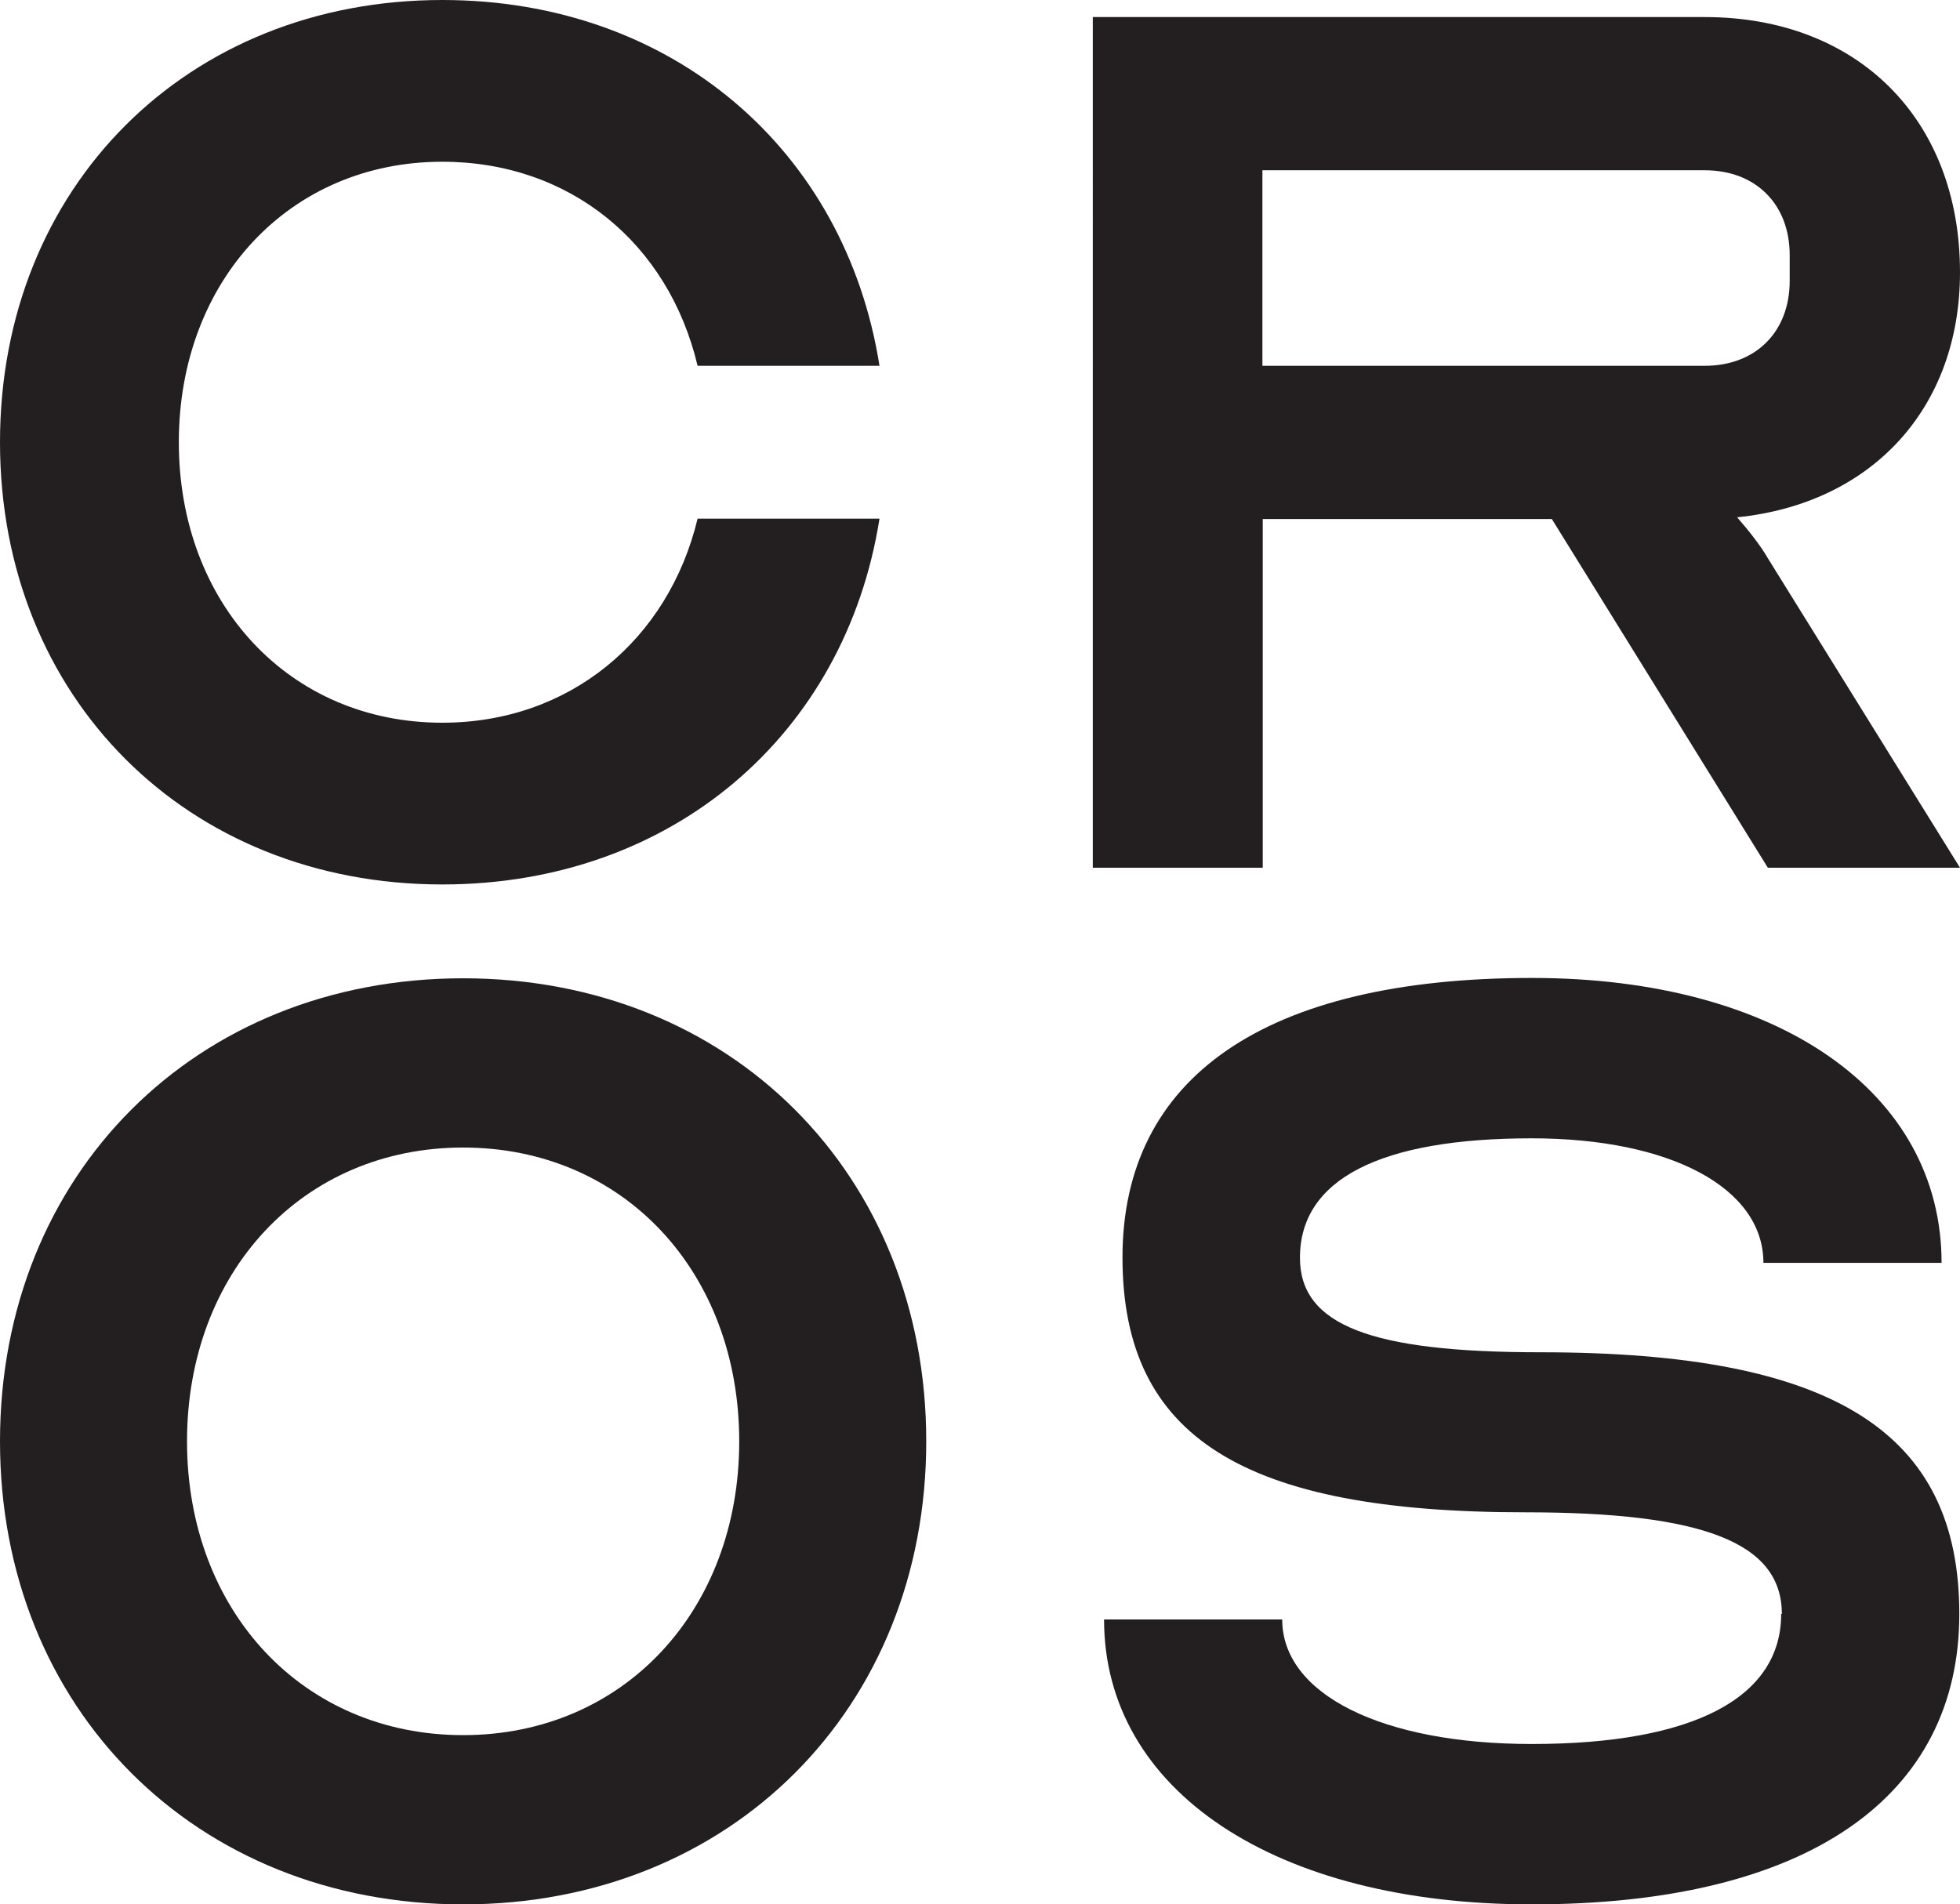
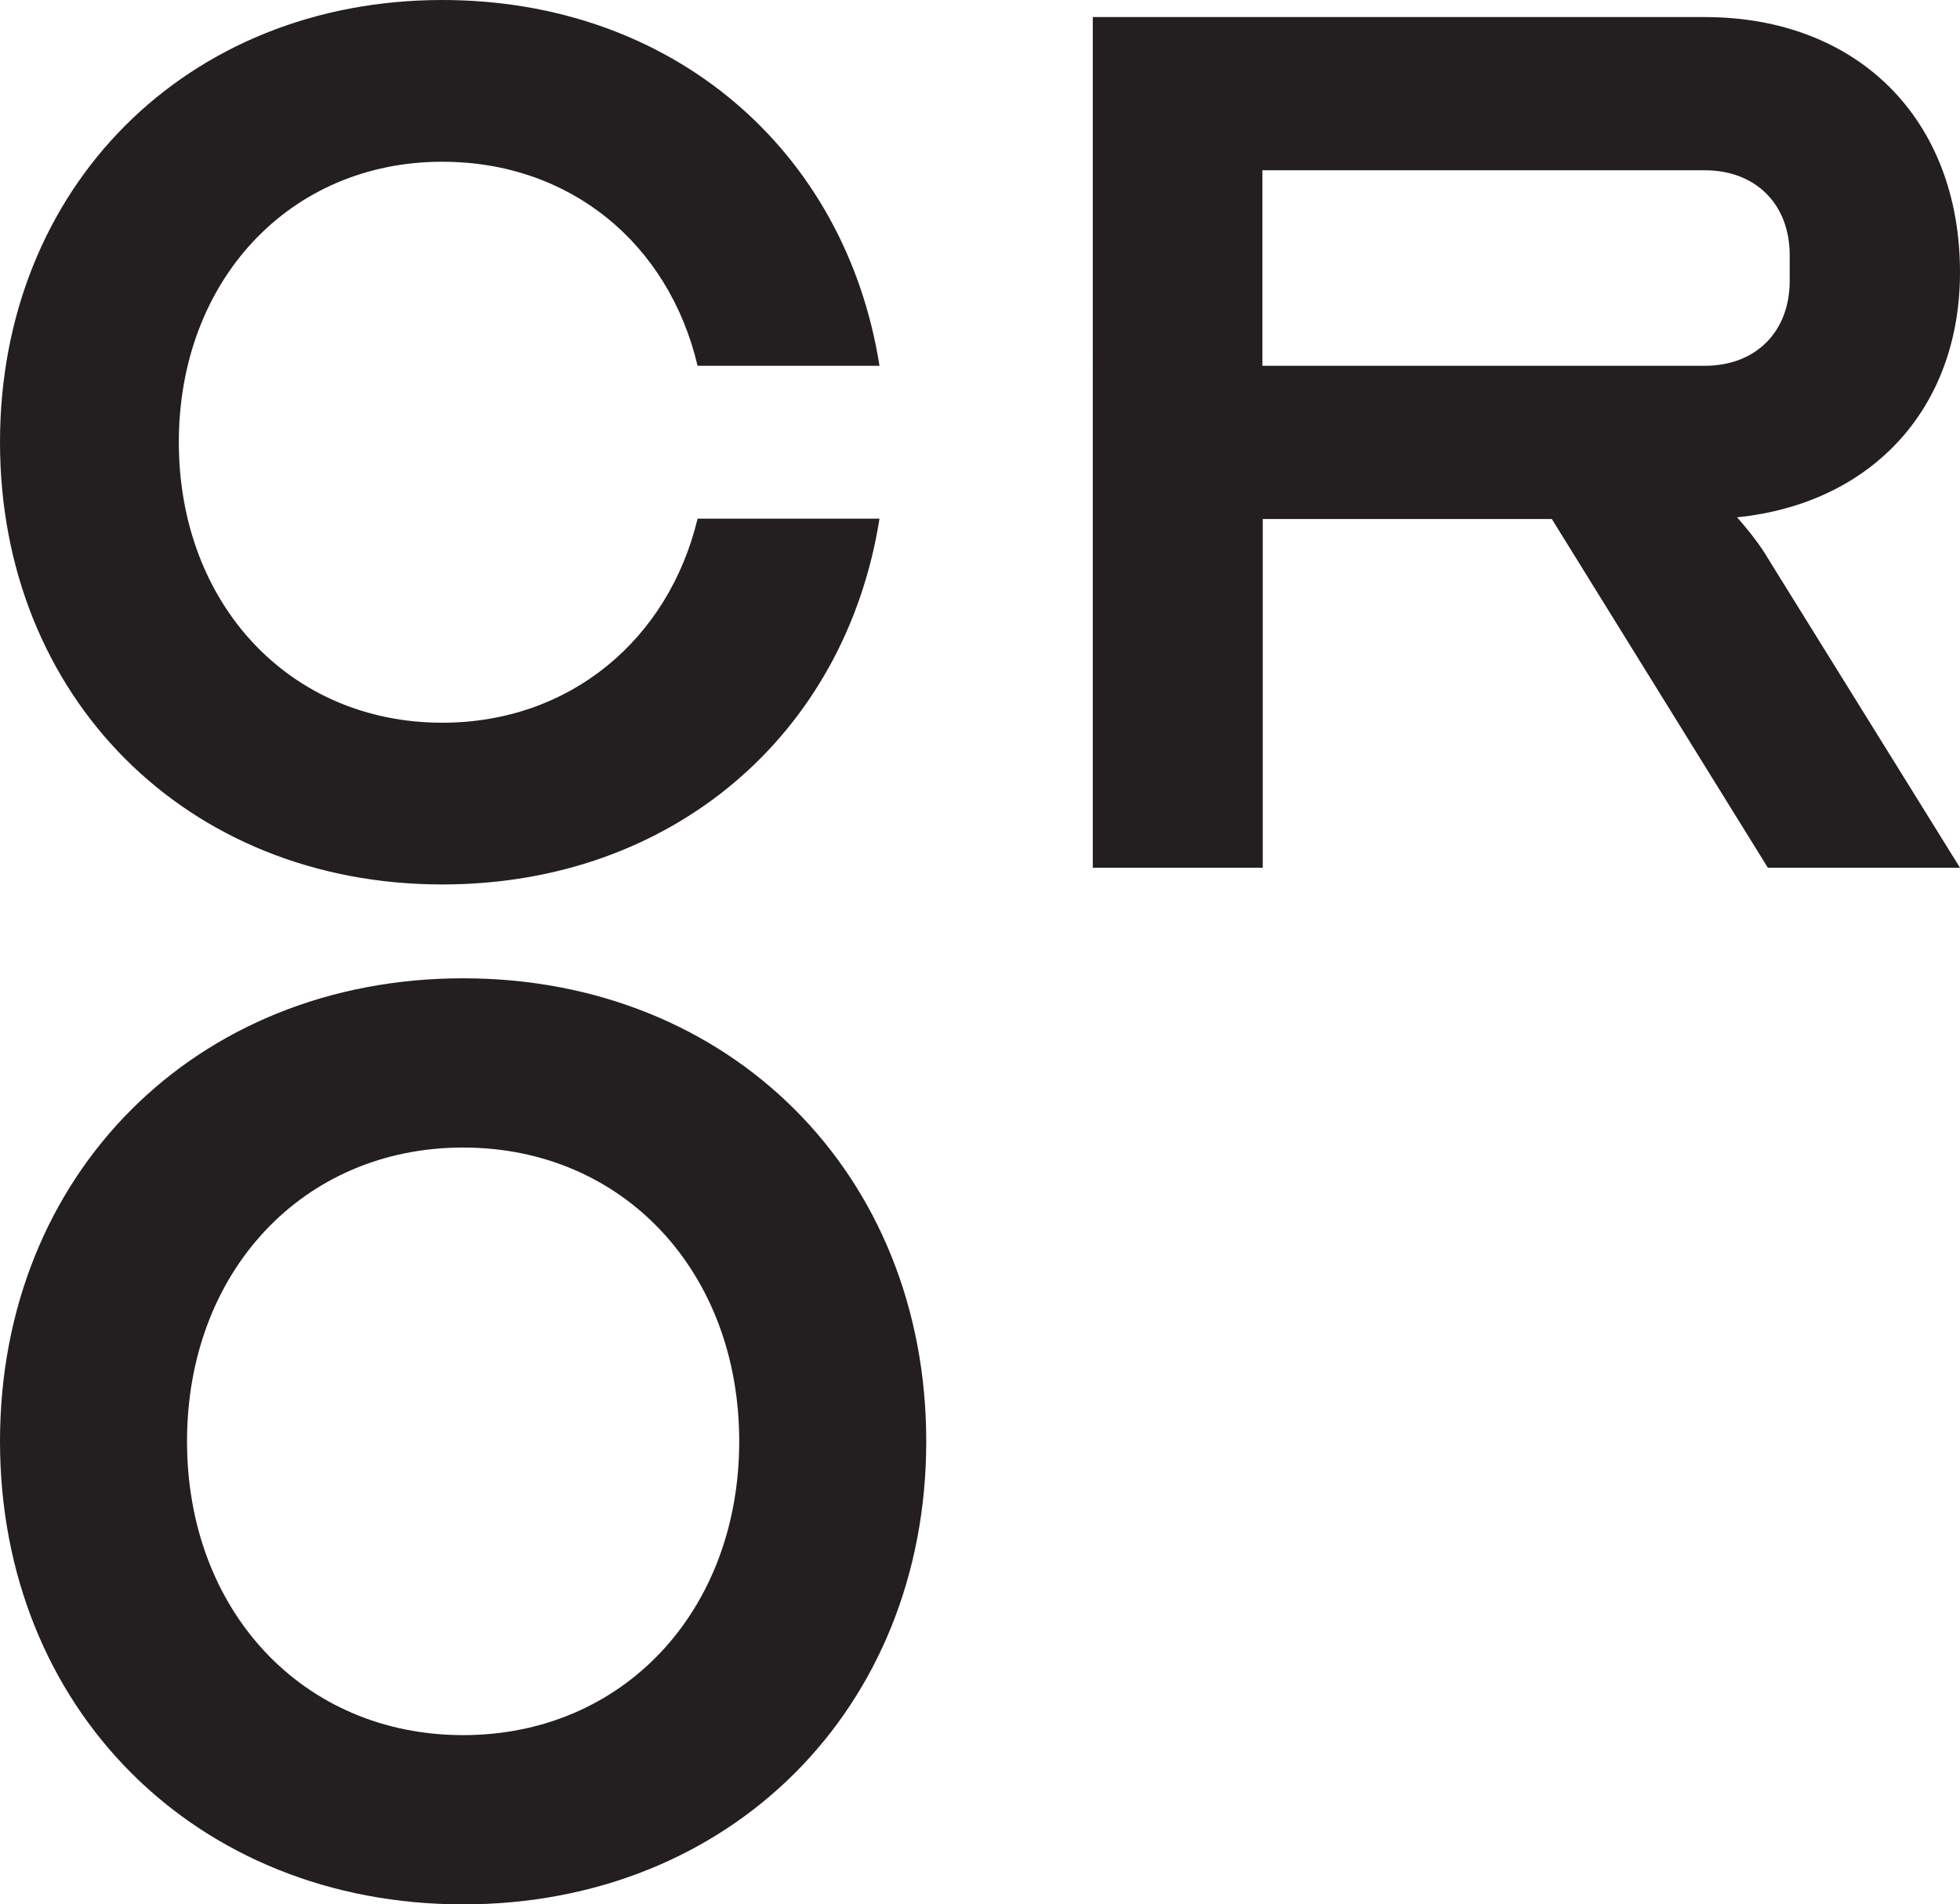
<svg xmlns="http://www.w3.org/2000/svg" id="Layer_2" data-name="Layer 2" viewBox="0 0 57.43 55.81">
  <defs>
    <style> .cls-1 { fill: #231f20; } </style>
  </defs>
  <g id="Layer_1-2" data-name="Layer 1">
    <path class="cls-1" d="m20.44,15.2h5.33c-1,6.33-6.08,10.72-12.81,10.72C5.48,25.92,0,20.44,0,12.96S5.48,0,12.96,0c6.73,0,11.81,4.39,12.81,10.72h-5.33c-.85-3.59-3.74-5.98-7.48-5.98-4.48,0-7.72,3.49-7.72,8.22s3.24,8.22,7.72,8.22c3.74,0,6.63-2.44,7.48-5.98Z" />
    <path class="cls-1" d="m32.01.5h17.94c4.48,0,7.48,2.99,7.48,7.48,0,3.99-2.59,6.78-6.53,7.18.35.4.7.85.9,1.2l5.63,9.07h-5.63l-6.33-10.22h-8.47v10.22h-4.98V.5Zm17.94,10.22c1.5,0,2.49-1,2.49-2.49v-.75c0-1.5-1-2.49-2.49-2.49h-12.96v5.73h12.96Z" />
-     <path class="cls-1" d="m27.14,42.24c0,7.83-5.74,13.57-13.57,13.57S0,50.07,0,42.24s5.74-13.57,13.57-13.57,13.57,5.74,13.57,13.57Zm-5.48,0c0-4.96-3.39-8.61-8.09-8.61s-8.09,3.65-8.09,8.61,3.39,8.61,8.09,8.61,8.09-3.65,8.09-8.61Z" />
-     <path class="cls-1" d="m52.21,47.3c0-2.09-2.3-2.98-7.52-2.98-8.25,0-11.8-2.19-11.8-7.47s4.18-8.19,12-8.19c7.2,0,12,3.34,12,8.35h-5.22c0-2.19-2.71-3.65-6.79-3.65-4.44,0-6.79,1.2-6.79,3.5,0,1.98,2.09,2.77,7.05,2.77,8.61,0,12.27,2.35,12.27,7.67s-4.38,8.51-12.53,8.51c-7.52,0-12.53-3.34-12.53-8.35h5.22c0,2.19,2.92,3.65,7.31,3.65,4.75,0,7.31-1.36,7.31-3.81Z" />
+     <path class="cls-1" d="m27.14,42.24c0,7.83-5.74,13.57-13.57,13.57S0,50.07,0,42.24s5.74-13.57,13.57-13.57,13.57,5.74,13.57,13.57m-5.48,0c0-4.96-3.39-8.61-8.09-8.61s-8.09,3.65-8.09,8.61,3.39,8.61,8.09,8.61,8.09-3.65,8.09-8.61Z" />
  </g>
</svg>